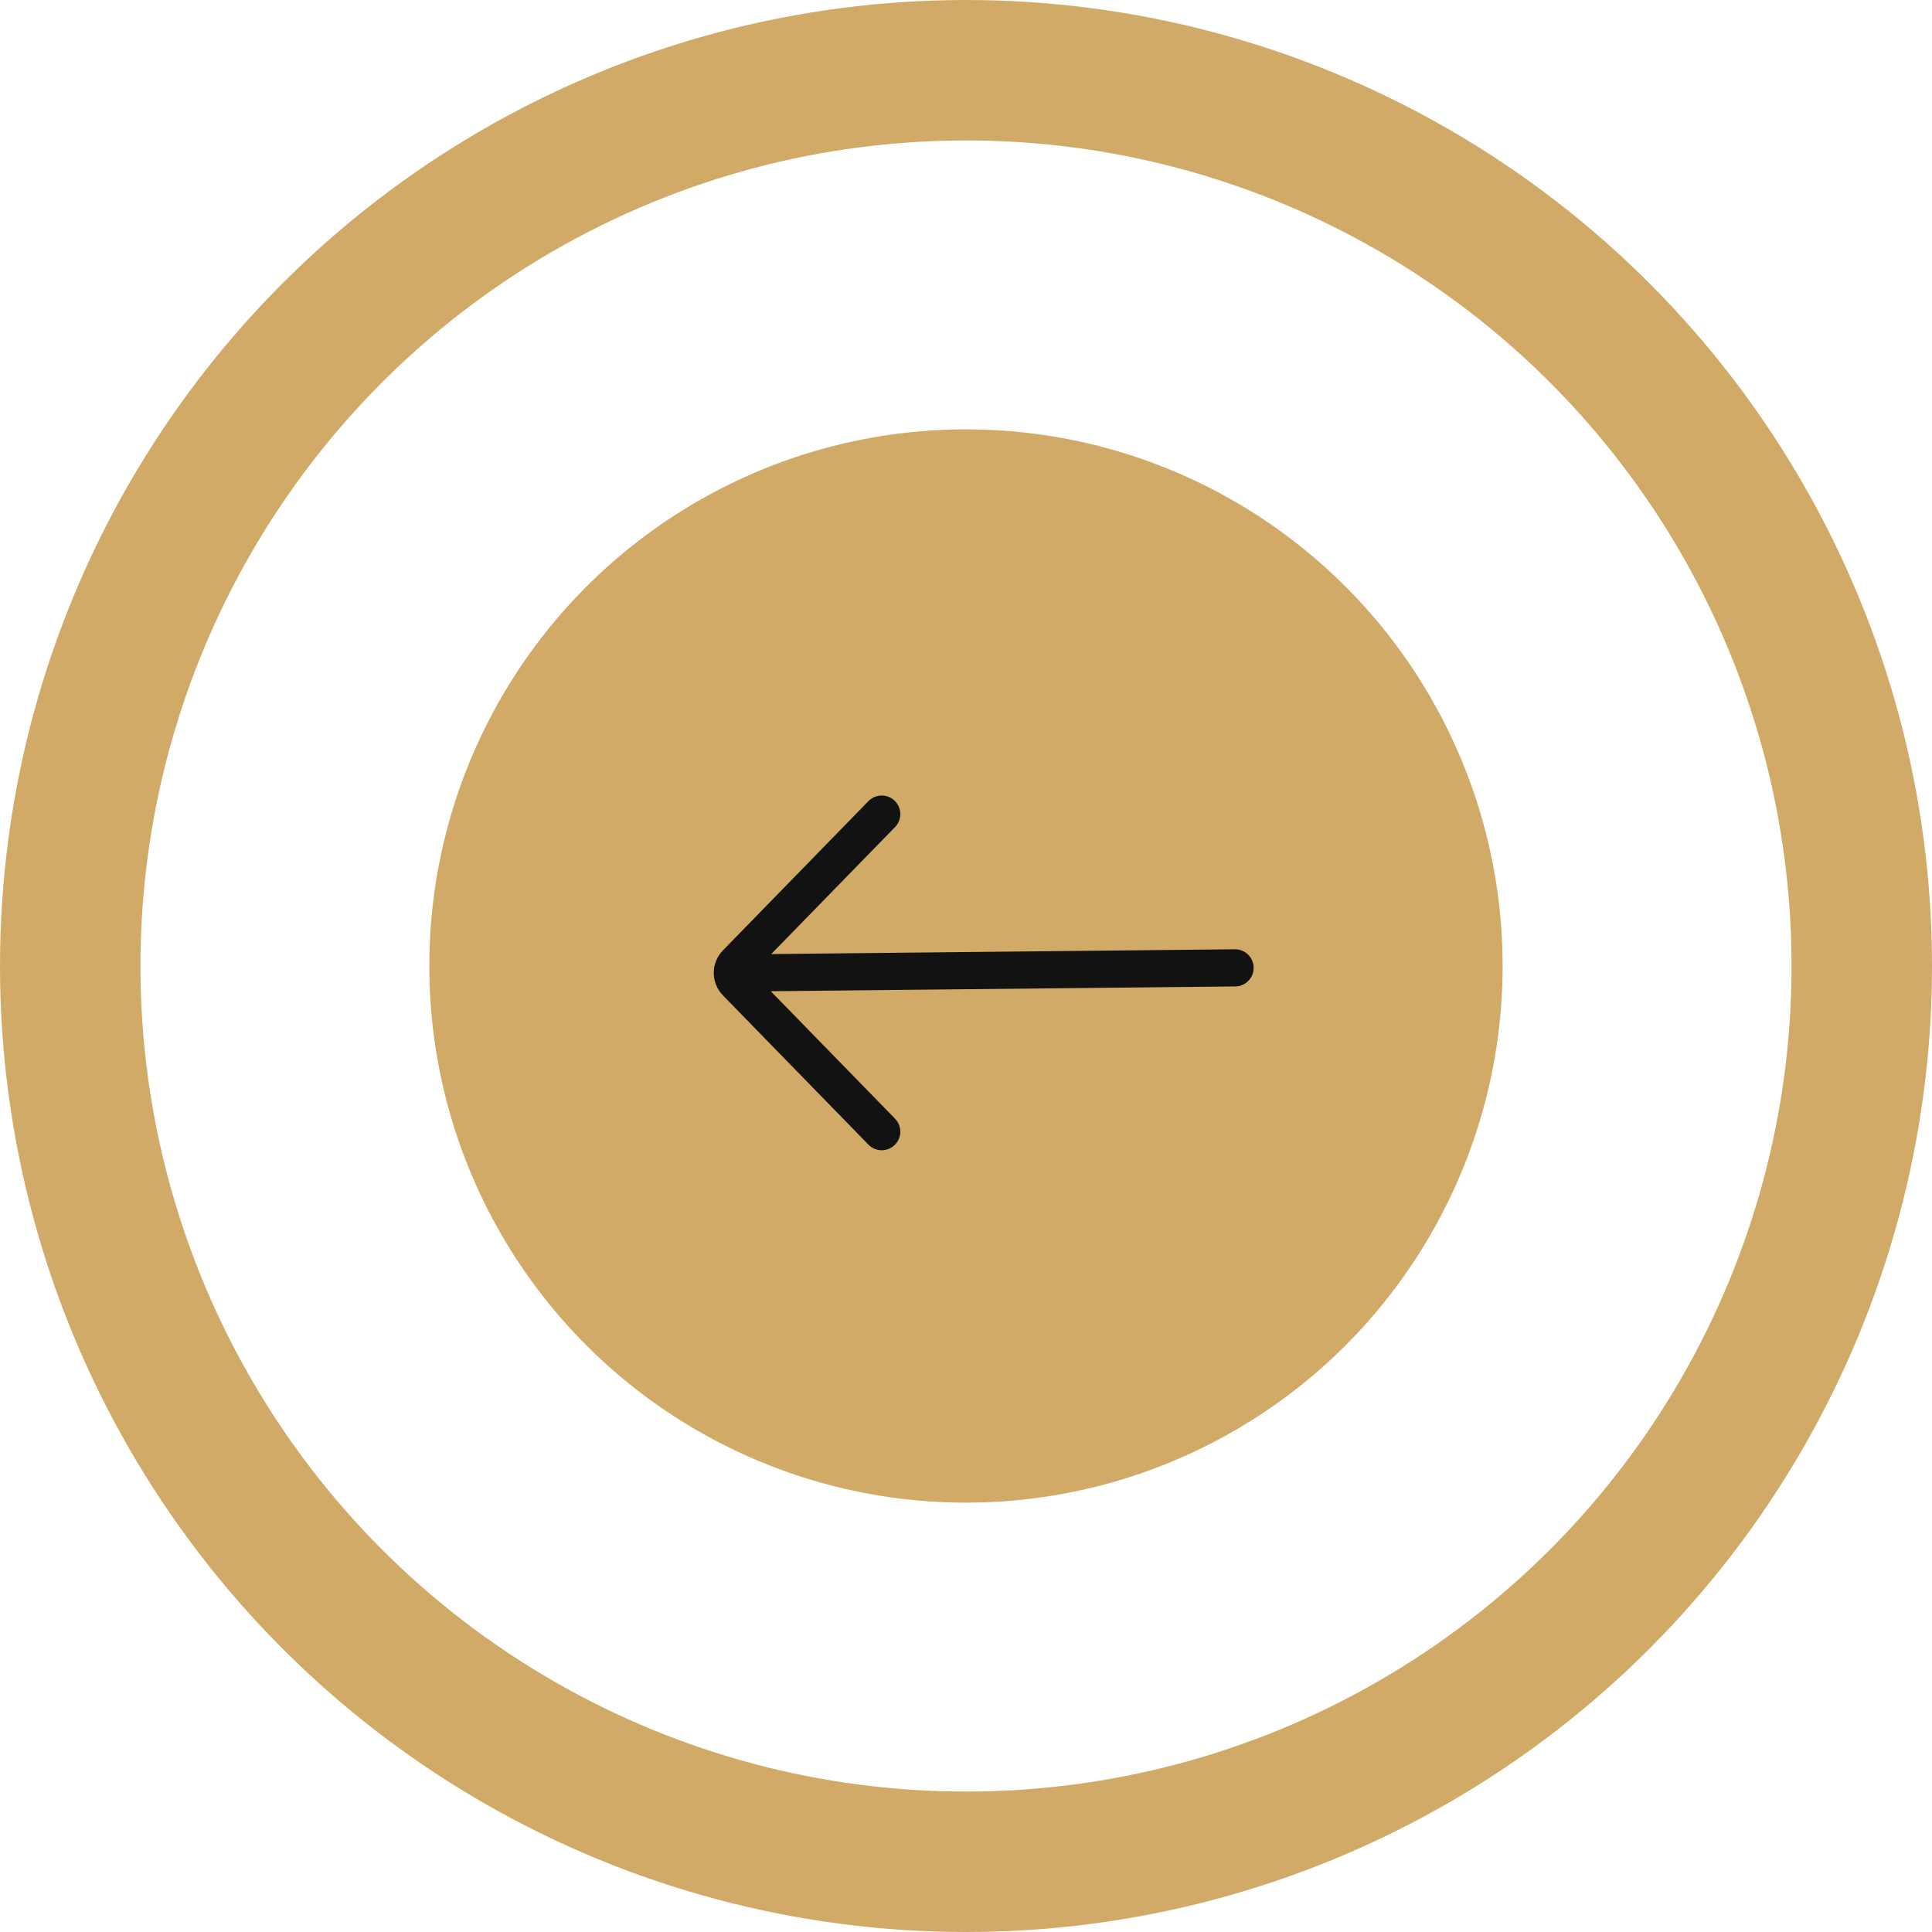
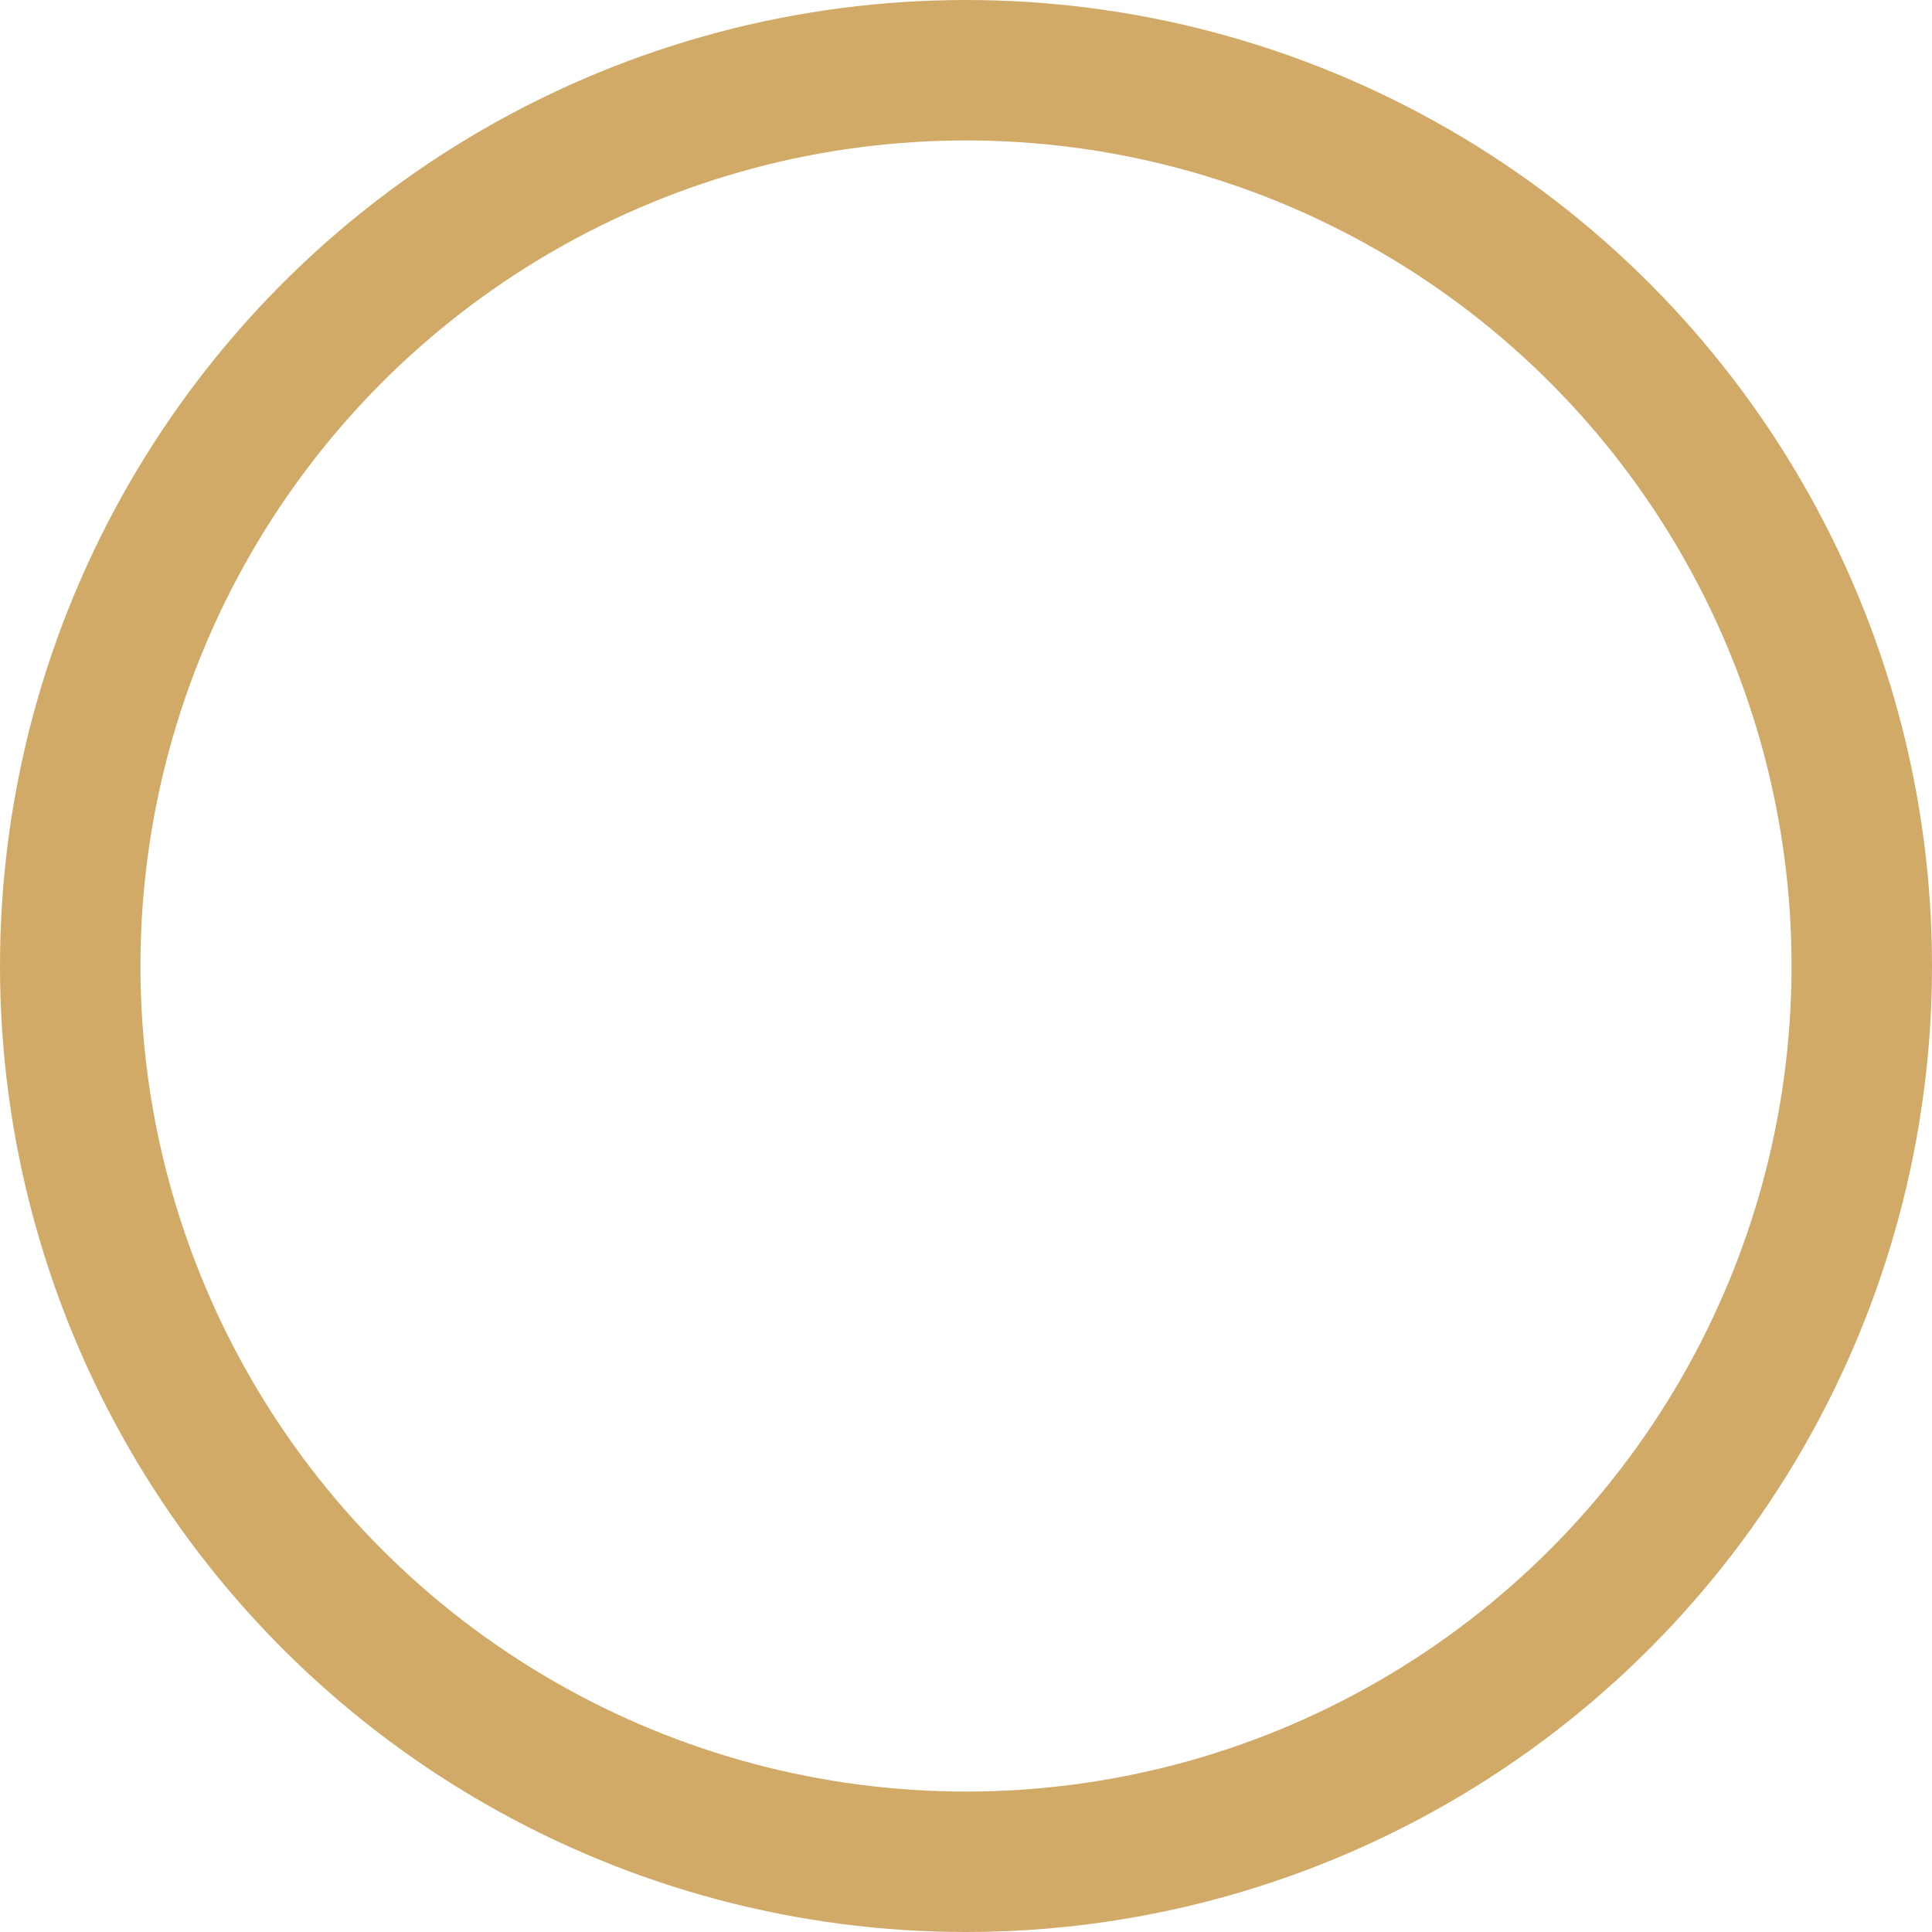
<svg xmlns="http://www.w3.org/2000/svg" width="52" height="52" viewBox="0 0 52 52" fill="none">
  <circle cx="26" cy="26" r="24.11" stroke="#D1AA67" stroke-width="3.78" />
-   <circle cx="25.999" cy="26" r="14.444" fill="#D1AA67" />
  <g clip-path="url(#clip0_1128_2449)">
-     <path d="M23.732 21.912L19.816 25.928C19.676 26.072 19.676 26.298 19.816 26.442L23.732 30.459M33.242 26.05L20.176 26.185" stroke="#121212" stroke-linecap="round" />
+     <path d="M23.732 21.912L19.816 25.928C19.676 26.072 19.676 26.298 19.816 26.442L23.732 30.459M33.242 26.05" stroke="#121212" stroke-linecap="round" />
  </g>
  <defs>
    <clipPath id="clip0_1128_2449">
-       <rect width="15" height="10" fill="white" transform="translate(19 21)" />
-     </clipPath>
+       </clipPath>
  </defs>
</svg>